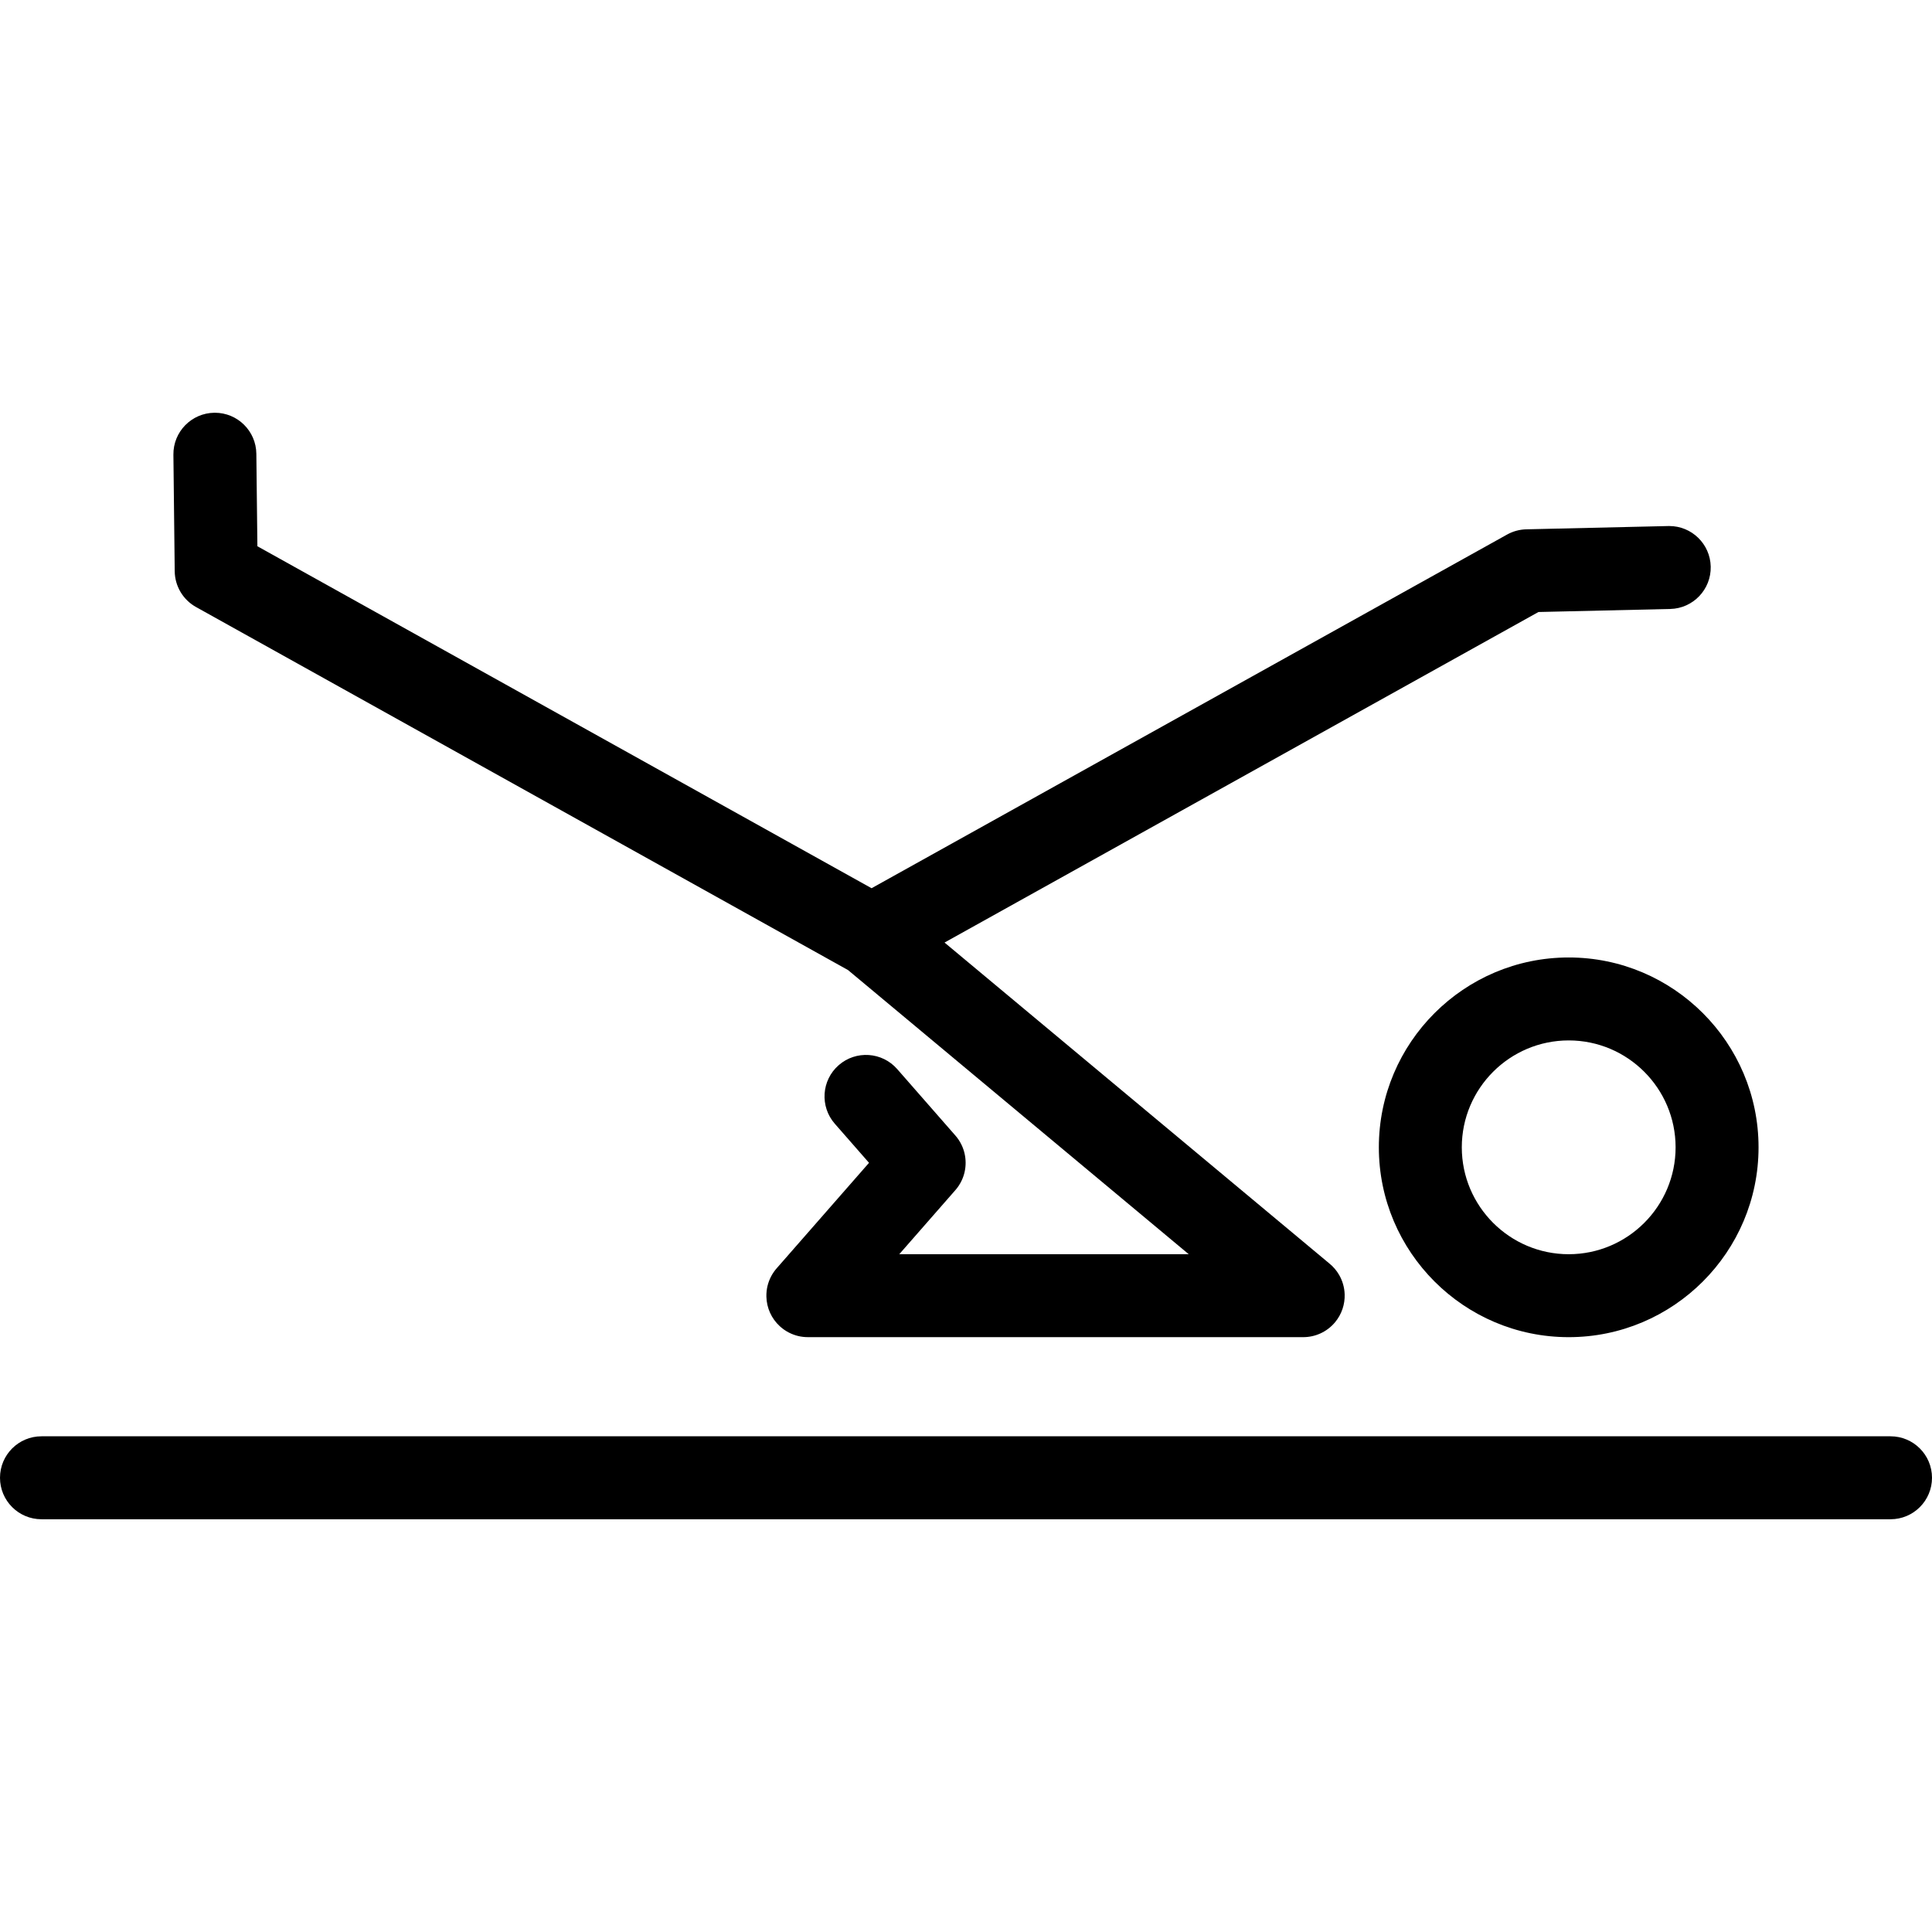
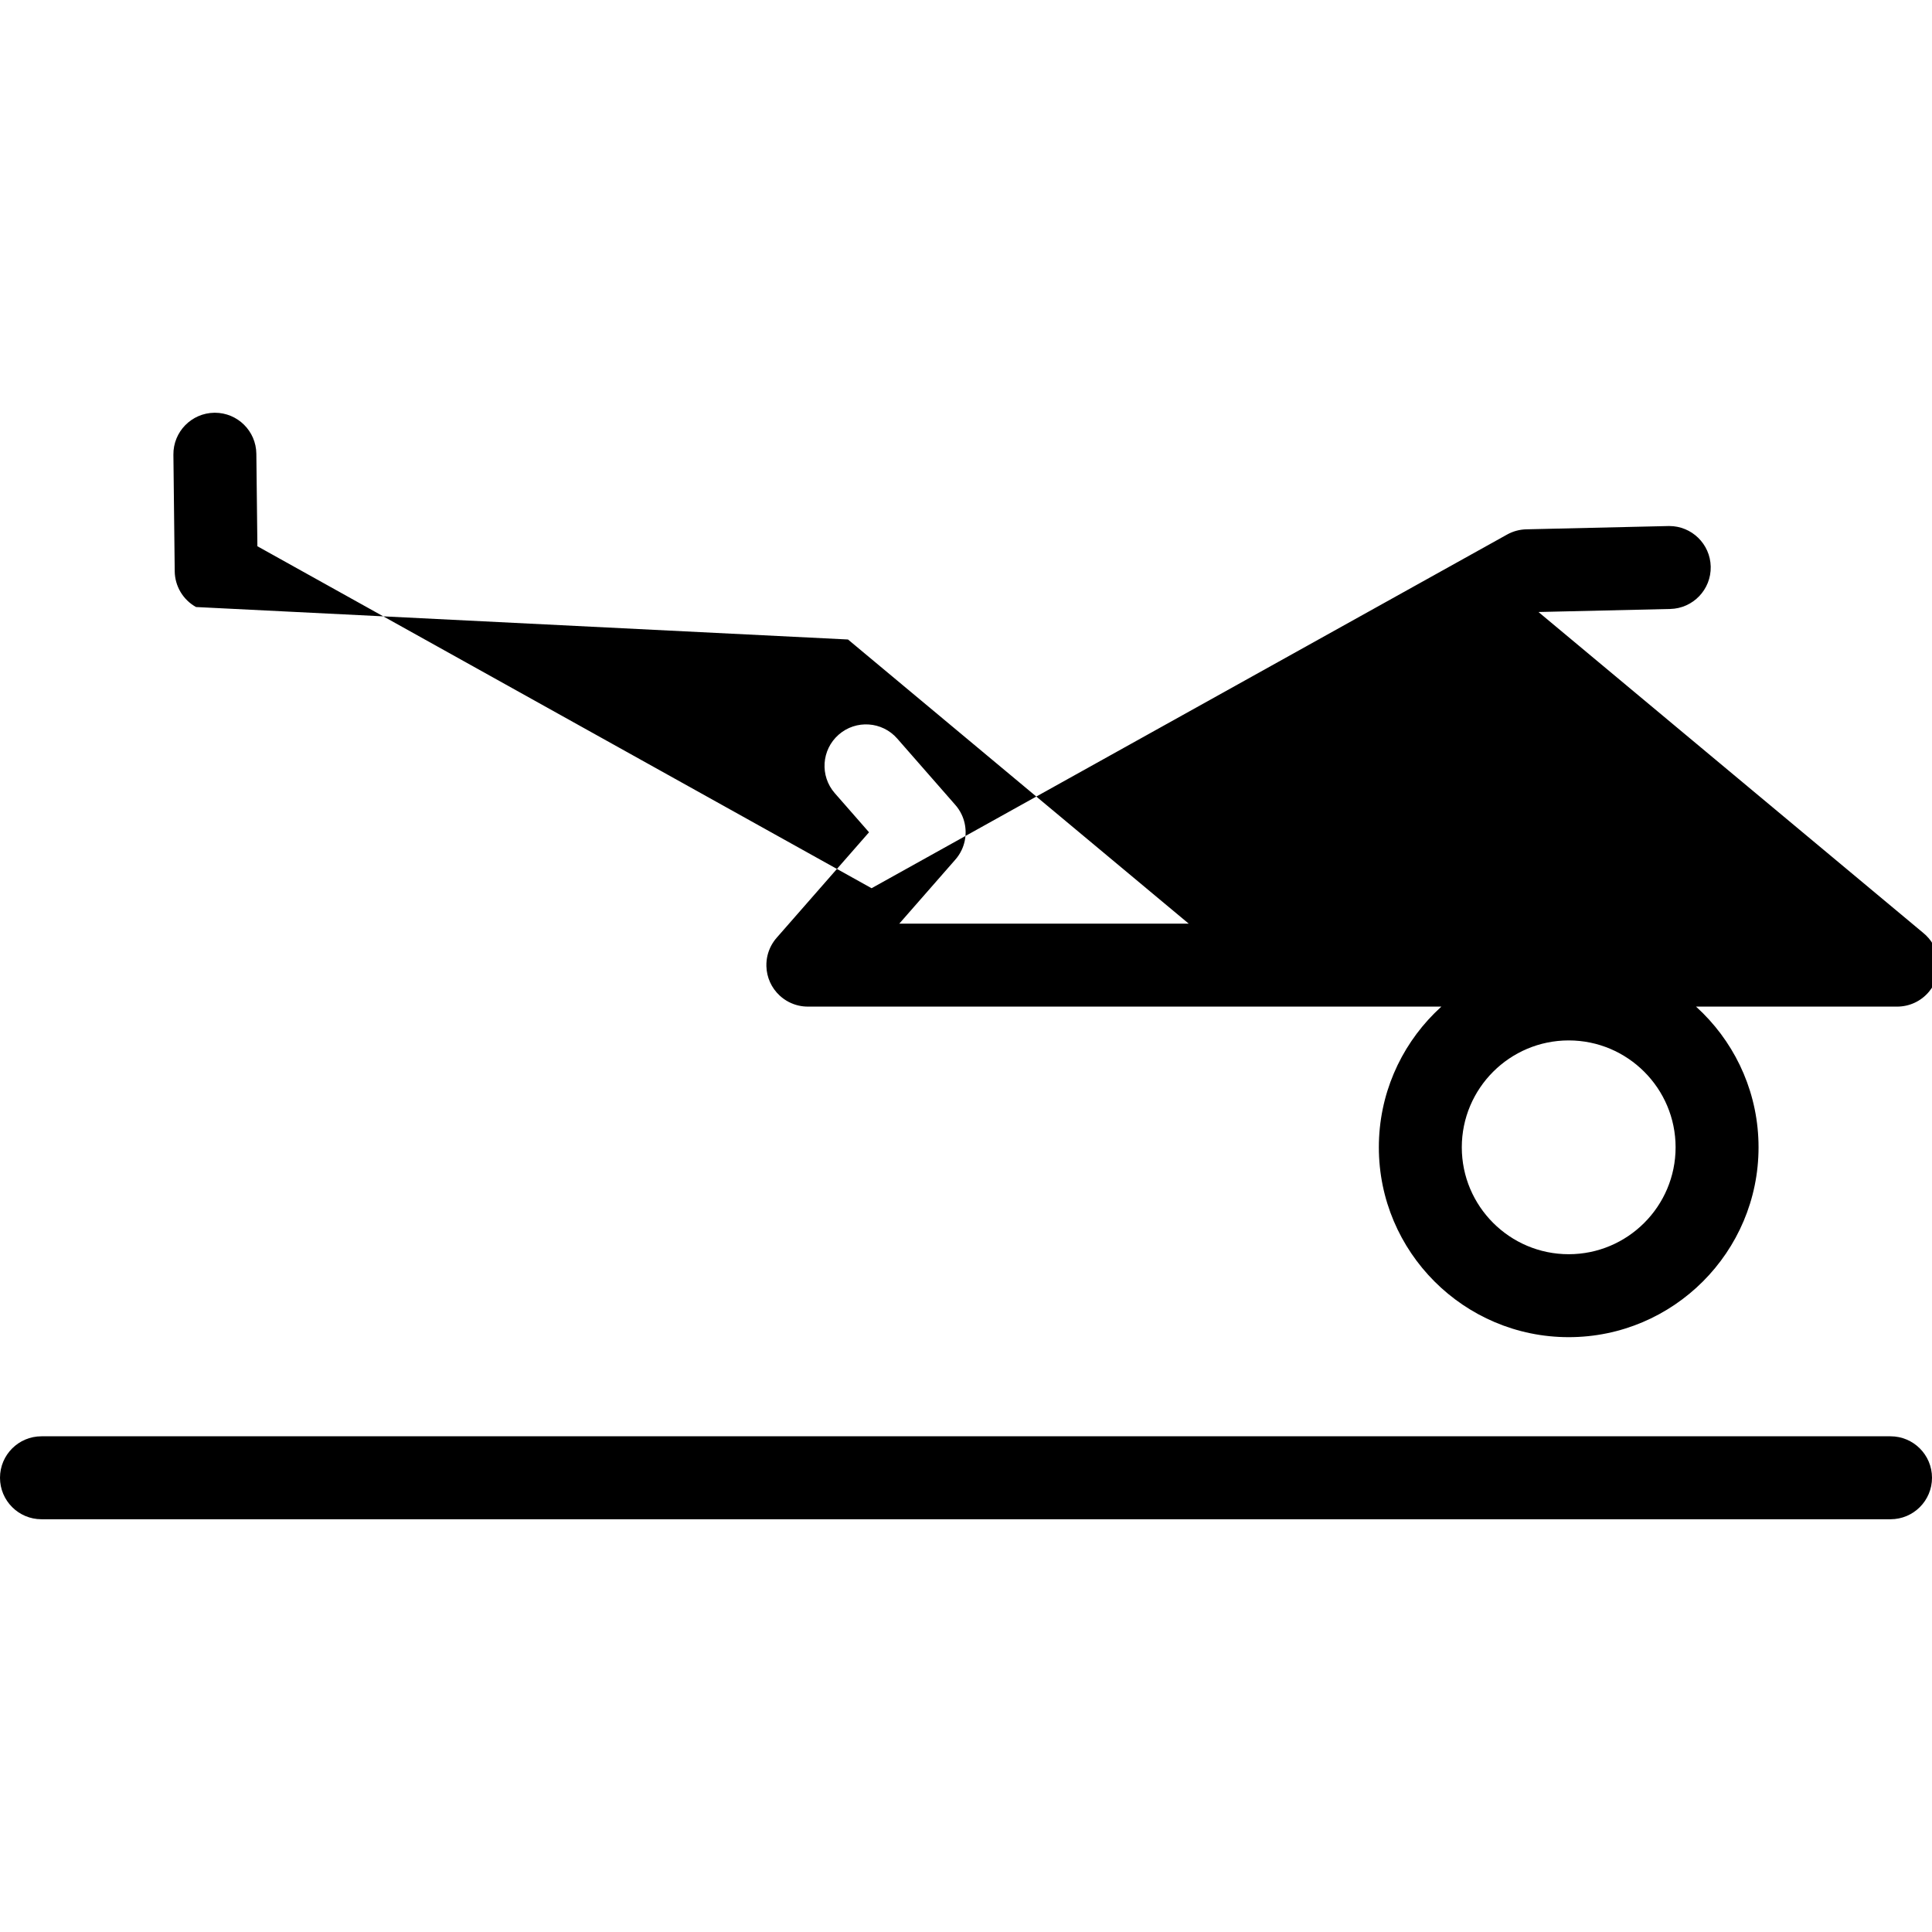
<svg xmlns="http://www.w3.org/2000/svg" fill="#000000" height="800px" width="800px" version="1.1" id="Capa_1" viewBox="0 0 419.257 419.257" xml:space="preserve">
-   <path d="M37.915,123.966l-0.286-25.294c-0.056-4.97,3.928-9.045,8.898-9.101c0.035-0.001,0.069-0.001,0.104-0.001  c4.923,0,8.941,3.963,8.997,8.898l0.227,20.072l133.281,74.211L327.049,116c1.277-0.711,2.708-1.1,4.168-1.134l30.814-0.712  c0.071-0.001,0.142-0.002,0.212-0.002c4.875,0,8.88,3.894,8.994,8.792c0.115,4.97-3.82,9.091-8.79,9.206l-28.59,0.66L204.97,204.54  l83.459,69.602c0.442,0.354,0.85,0.75,1.218,1.18c0.362,0.422,0.679,0.871,0.95,1.341c0.724,1.25,1.157,2.689,1.204,4.227  c0.067,2.126-0.614,4.284-2.083,6.047c-1.78,2.134-4.339,3.235-6.917,3.235c-0.066,0-0.132-0.001-0.198-0.002H175.351  c-0.364-0.002-0.717-0.018-1.074-0.059c-0.006,0-0.012-0.001-0.018-0.002c-0.703-0.081-1.381-0.244-2.025-0.479  c-0.727-0.264-1.428-0.625-2.084-1.085c-0.323-0.227-0.631-0.474-0.921-0.74c0,0-0.001-0.001-0.002-0.001  c-0.004-0.004-0.008-0.008-0.013-0.012c-0.919-0.846-1.624-1.841-2.109-2.915c-0.482-1.065-0.763-2.242-0.794-3.48  c-0.011-0.411,0.007-0.822,0.052-1.231c0-0.002,0-0.003,0-0.005c0.001-0.006,0.001-0.012,0.002-0.019  c0-0.007,0.001-0.014,0.002-0.021c0-0.001,0-0.001,0-0.002c0.083-0.716,0.25-1.405,0.491-2.059c0.001-0.002,0.001-0.004,0.002-0.006  c0.002-0.005,0.003-0.009,0.005-0.014c0.002-0.006,0.004-0.011,0.006-0.017c0-0.001,0.001-0.002,0.001-0.003  c0.265-0.711,0.624-1.396,1.078-2.039c0.003-0.004,0.007-0.01,0.01-0.014c0.001-0.002,0.002-0.004,0.004-0.006  c0.185-0.261,0.384-0.511,0.595-0.75l20.024-22.871l-7.429-8.485c-3.274-3.74-2.897-9.426,0.843-12.7  c3.739-3.274,9.425-2.896,12.7,0.843l12.537,14.32c0.598,0.662,1.081,1.395,1.448,2.172c0.573,1.208,0.858,2.512,0.863,3.813  c0.006,1.326-0.28,2.658-0.864,3.89c-0.368,0.777-0.852,1.511-1.45,2.174l-12.083,13.801h62.811l-73.941-61.664L42.536,131.728  C39.714,130.156,37.951,127.194,37.915,123.966z M410.257,311.687H9c-4.971,0-9,4.029-9,9s4.029,9,9,9h401.257c4.971,0,9-4.029,9-9  S415.228,311.687,410.257,311.687z M381.616,248.975c0,22.717-18.481,41.198-41.197,41.198c-22.717,0-41.199-18.481-41.199-41.198  c0-22.716,18.482-41.197,41.199-41.197C363.135,207.777,381.616,226.259,381.616,248.975z M363.616,248.975  c0-12.791-10.406-23.197-23.197-23.197c-12.792,0-23.199,10.406-23.199,23.197c0,12.792,10.407,23.198,23.199,23.198  C353.21,272.173,363.616,261.767,363.616,248.975z" />
+   <path d="M37.915,123.966l-0.286-25.294c-0.056-4.97,3.928-9.045,8.898-9.101c0.035-0.001,0.069-0.001,0.104-0.001  c4.923,0,8.941,3.963,8.997,8.898l0.227,20.072l133.281,74.211L327.049,116c1.277-0.711,2.708-1.1,4.168-1.134l30.814-0.712  c0.071-0.001,0.142-0.002,0.212-0.002c4.875,0,8.88,3.894,8.994,8.792c0.115,4.97-3.82,9.091-8.79,9.206l-28.59,0.66l83.459,69.602c0.442,0.354,0.85,0.75,1.218,1.18c0.362,0.422,0.679,0.871,0.95,1.341c0.724,1.25,1.157,2.689,1.204,4.227  c0.067,2.126-0.614,4.284-2.083,6.047c-1.78,2.134-4.339,3.235-6.917,3.235c-0.066,0-0.132-0.001-0.198-0.002H175.351  c-0.364-0.002-0.717-0.018-1.074-0.059c-0.006,0-0.012-0.001-0.018-0.002c-0.703-0.081-1.381-0.244-2.025-0.479  c-0.727-0.264-1.428-0.625-2.084-1.085c-0.323-0.227-0.631-0.474-0.921-0.74c0,0-0.001-0.001-0.002-0.001  c-0.004-0.004-0.008-0.008-0.013-0.012c-0.919-0.846-1.624-1.841-2.109-2.915c-0.482-1.065-0.763-2.242-0.794-3.48  c-0.011-0.411,0.007-0.822,0.052-1.231c0-0.002,0-0.003,0-0.005c0.001-0.006,0.001-0.012,0.002-0.019  c0-0.007,0.001-0.014,0.002-0.021c0-0.001,0-0.001,0-0.002c0.083-0.716,0.25-1.405,0.491-2.059c0.001-0.002,0.001-0.004,0.002-0.006  c0.002-0.005,0.003-0.009,0.005-0.014c0.002-0.006,0.004-0.011,0.006-0.017c0-0.001,0.001-0.002,0.001-0.003  c0.265-0.711,0.624-1.396,1.078-2.039c0.003-0.004,0.007-0.01,0.01-0.014c0.001-0.002,0.002-0.004,0.004-0.006  c0.185-0.261,0.384-0.511,0.595-0.75l20.024-22.871l-7.429-8.485c-3.274-3.74-2.897-9.426,0.843-12.7  c3.739-3.274,9.425-2.896,12.7,0.843l12.537,14.32c0.598,0.662,1.081,1.395,1.448,2.172c0.573,1.208,0.858,2.512,0.863,3.813  c0.006,1.326-0.28,2.658-0.864,3.89c-0.368,0.777-0.852,1.511-1.45,2.174l-12.083,13.801h62.811l-73.941-61.664L42.536,131.728  C39.714,130.156,37.951,127.194,37.915,123.966z M410.257,311.687H9c-4.971,0-9,4.029-9,9s4.029,9,9,9h401.257c4.971,0,9-4.029,9-9  S415.228,311.687,410.257,311.687z M381.616,248.975c0,22.717-18.481,41.198-41.197,41.198c-22.717,0-41.199-18.481-41.199-41.198  c0-22.716,18.482-41.197,41.199-41.197C363.135,207.777,381.616,226.259,381.616,248.975z M363.616,248.975  c0-12.791-10.406-23.197-23.197-23.197c-12.792,0-23.199,10.406-23.199,23.197c0,12.792,10.407,23.198,23.199,23.198  C353.21,272.173,363.616,261.767,363.616,248.975z" />
</svg>